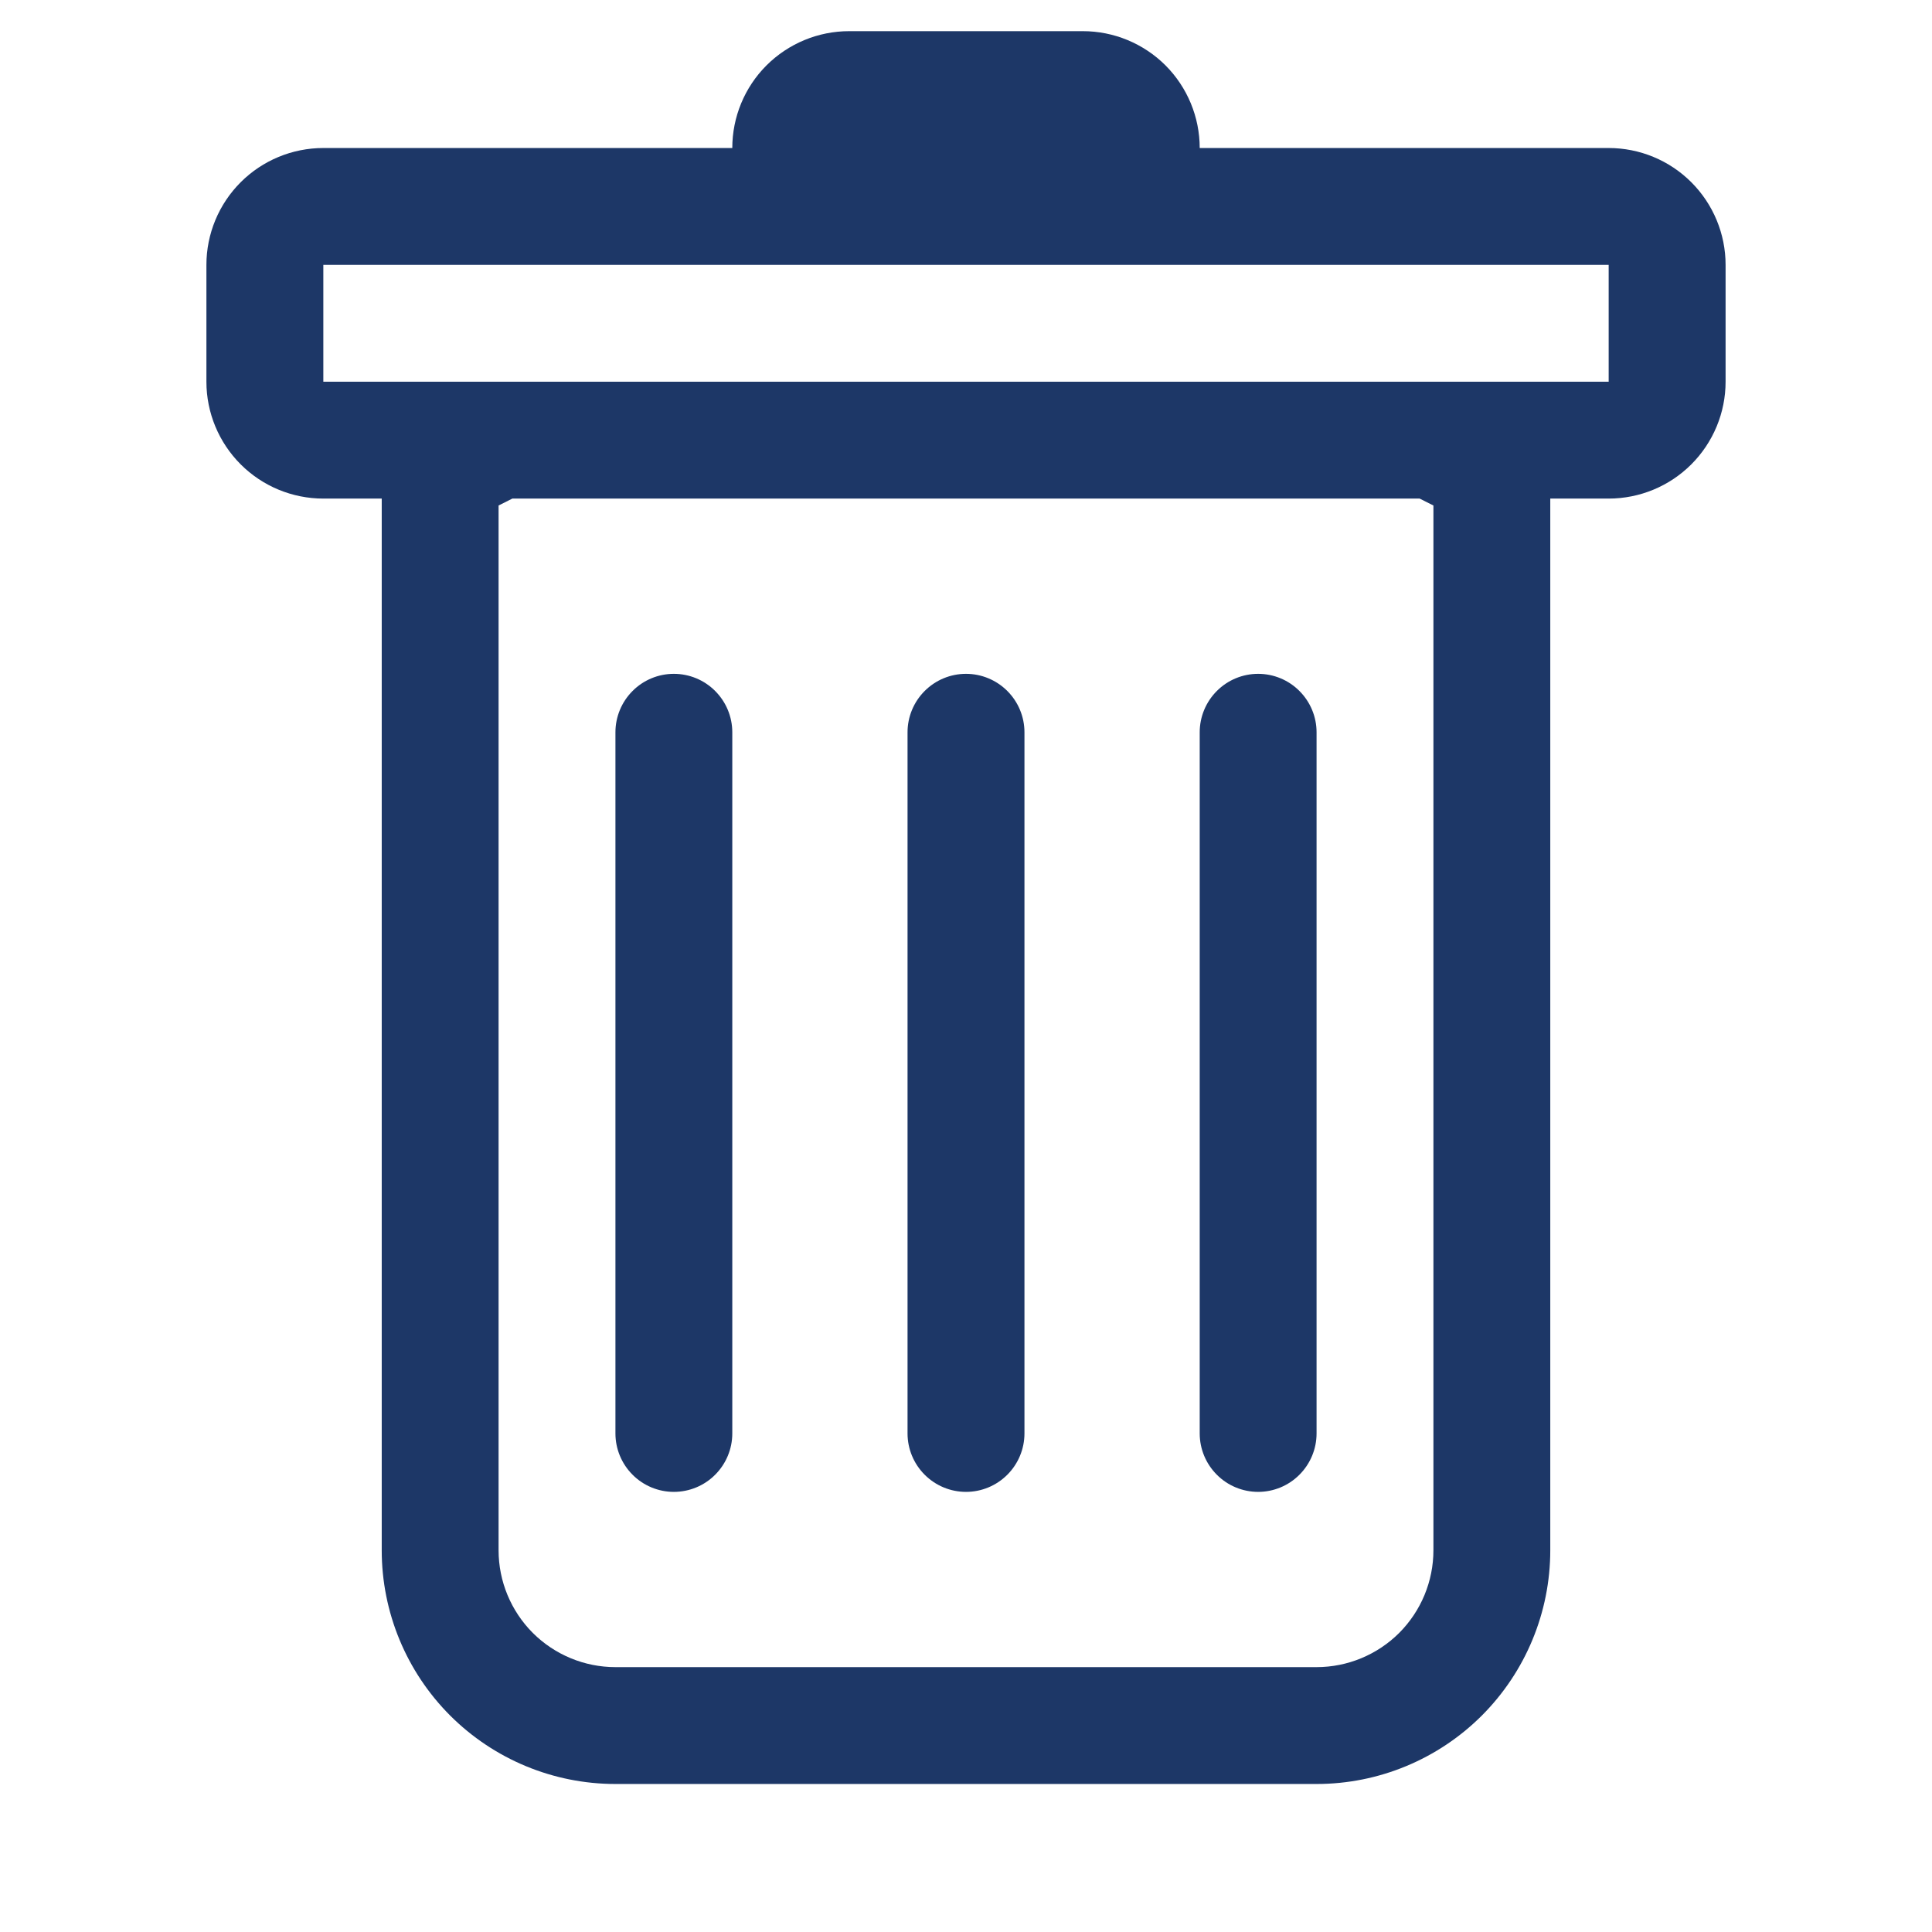
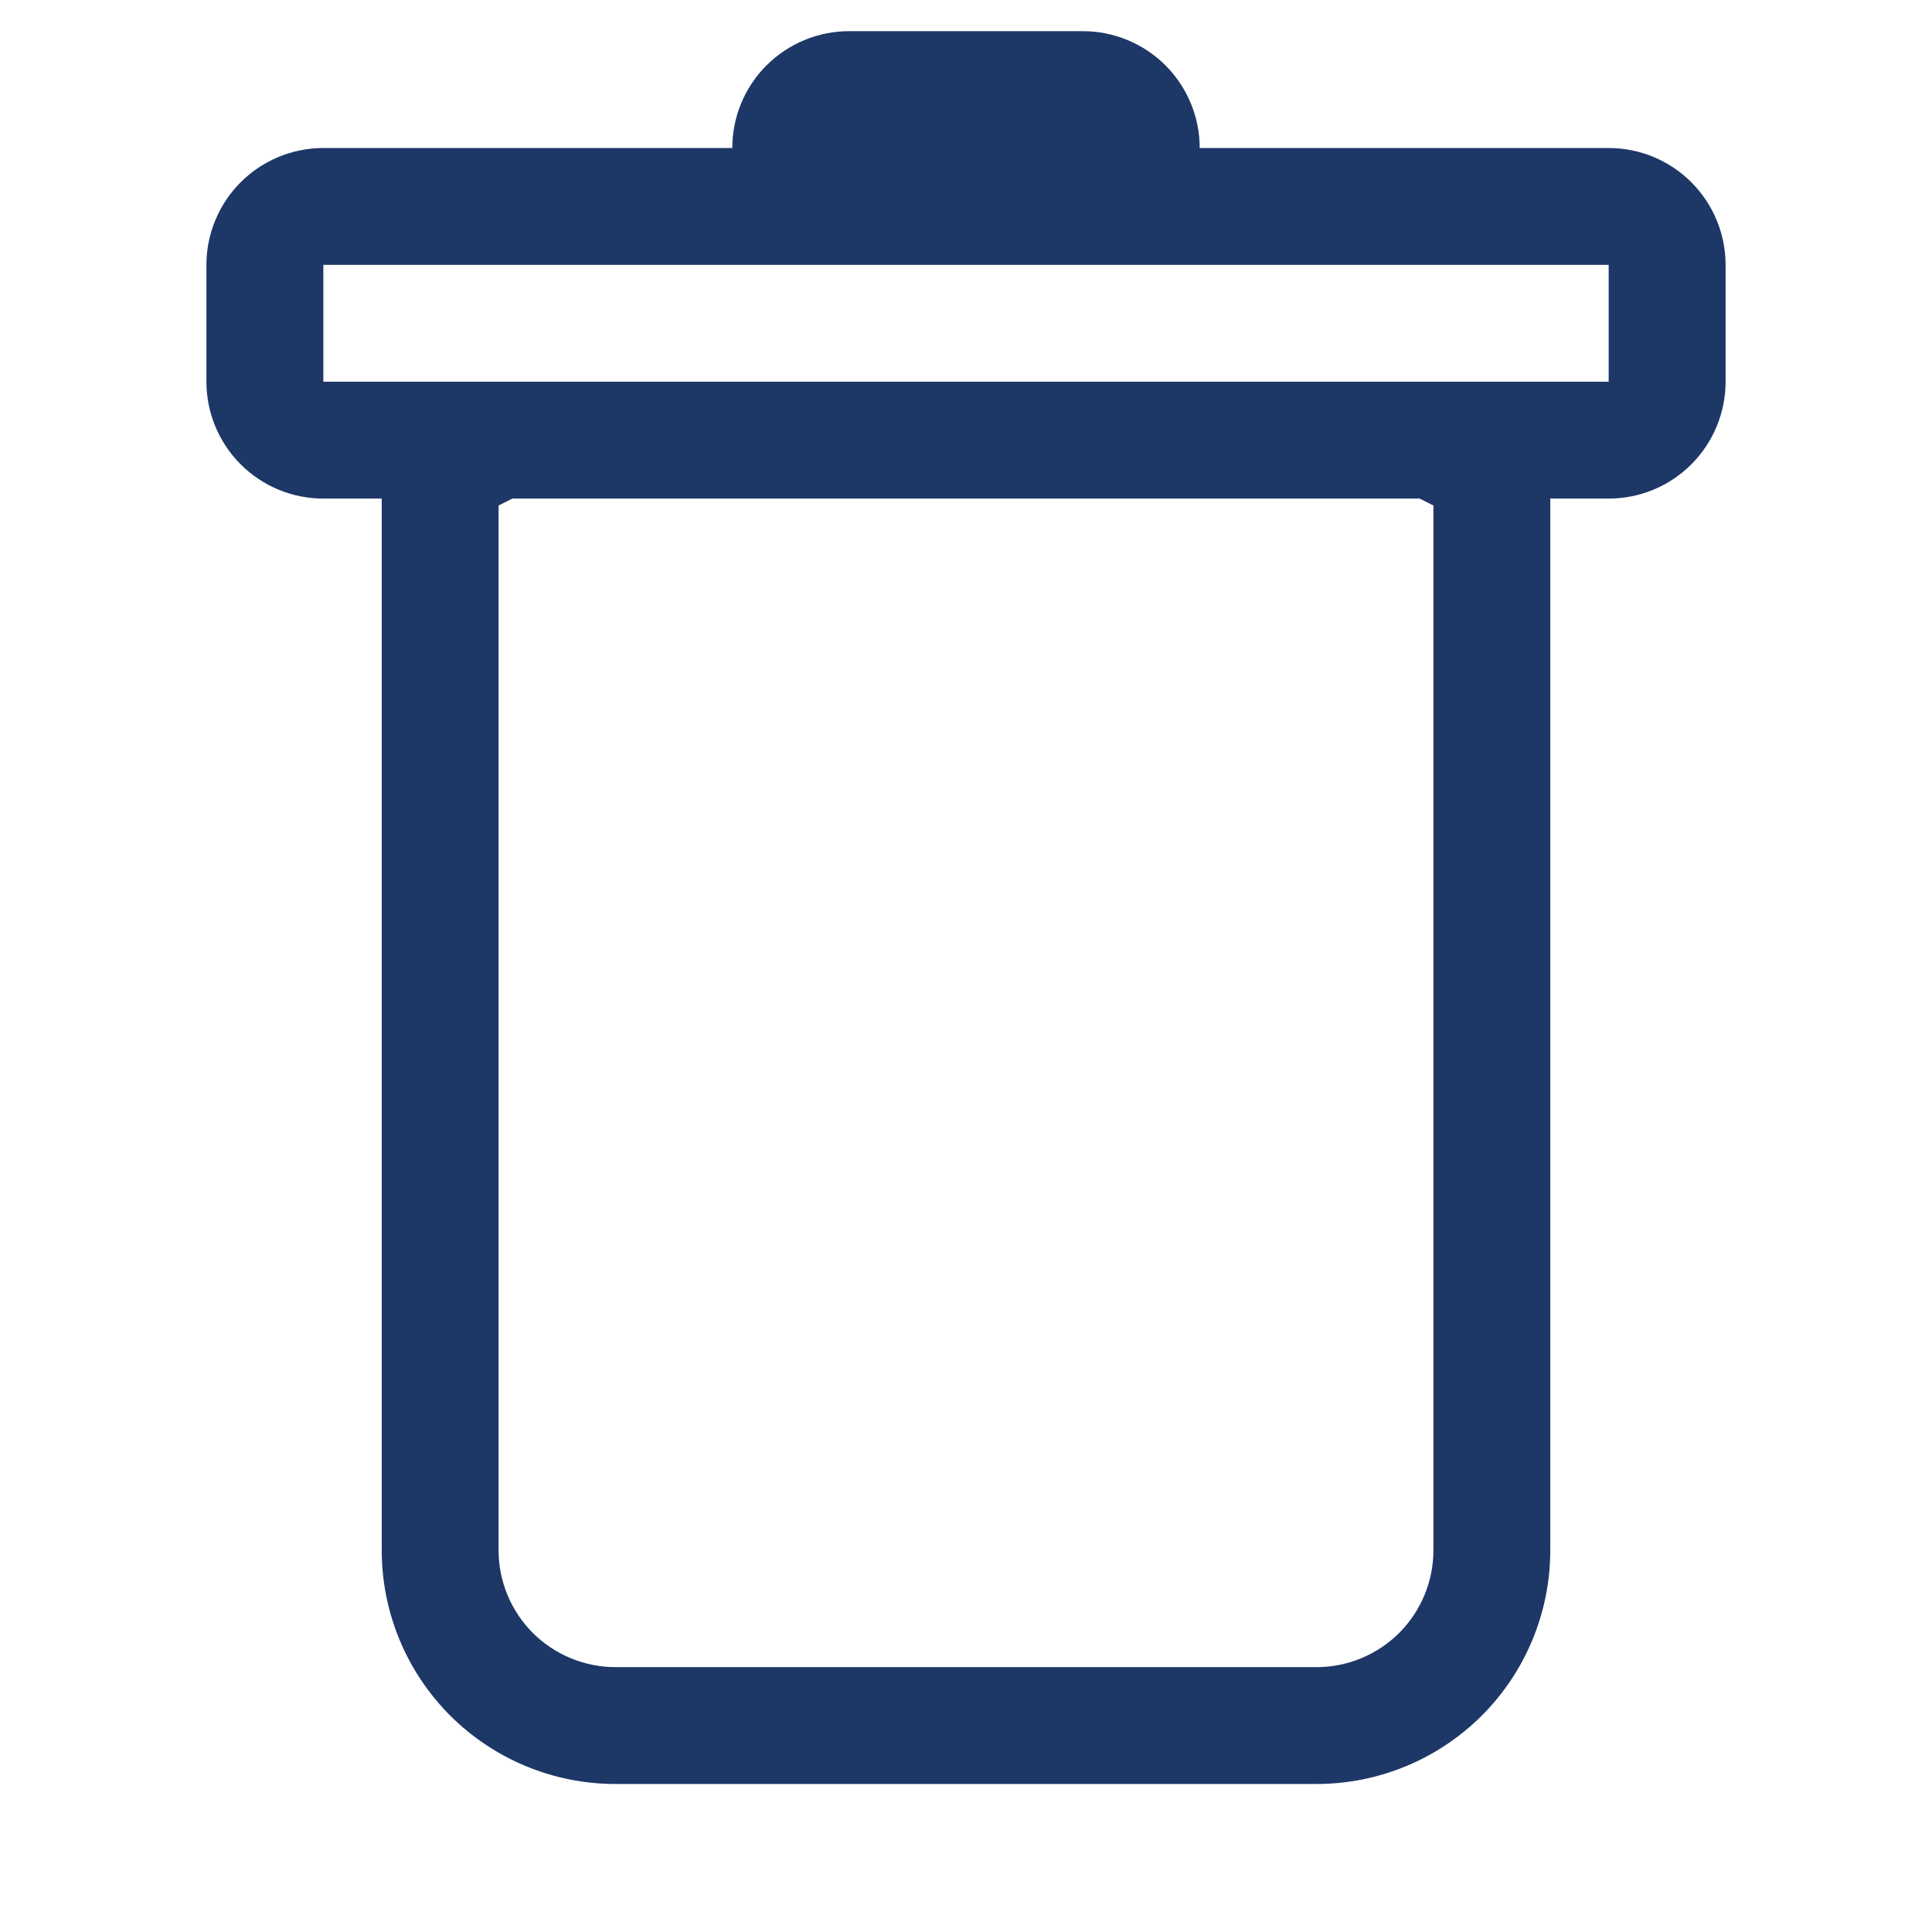
<svg xmlns="http://www.w3.org/2000/svg" width="31" height="31" viewBox="0 0 31 31" fill="none">
  <g clip-path="url(#clip0_2934_289040)">
-     <path d="M10.812 10.812C11.061 10.812 11.3 10.911 11.475 11.087C11.651 11.263 11.75 11.501 11.75 11.75V23C11.75 23.249 11.651 23.487 11.475 23.663C11.3 23.839 11.061 23.938 10.812 23.938C10.564 23.938 10.325 23.839 10.15 23.663C9.974 23.487 9.875 23.249 9.875 23V11.75C9.875 11.501 9.974 11.263 10.15 11.087C10.325 10.911 10.564 10.812 10.812 10.812ZM15.5 10.812C15.749 10.812 15.987 10.911 16.163 11.087C16.339 11.263 16.438 11.501 16.438 11.75V23C16.438 23.249 16.339 23.487 16.163 23.663C15.987 23.839 15.749 23.938 15.5 23.938C15.251 23.938 15.013 23.839 14.837 23.663C14.661 23.487 14.562 23.249 14.562 23V11.75C14.562 11.501 14.661 11.263 14.837 11.087C15.013 10.911 15.251 10.812 15.5 10.812ZM21.125 11.75C21.125 11.501 21.026 11.263 20.85 11.087C20.675 10.911 20.436 10.812 20.188 10.812C19.939 10.812 19.7 10.911 19.525 11.087C19.349 11.263 19.25 11.501 19.25 11.75V23C19.25 23.249 19.349 23.487 19.525 23.663C19.7 23.839 19.939 23.938 20.188 23.938C20.436 23.938 20.675 23.839 20.85 23.663C21.026 23.487 21.125 23.249 21.125 23V11.75Z" fill="#1D3767" />
    <path fill-rule="evenodd" clip-rule="evenodd" d="M27.688 6.125C27.688 6.622 27.49 7.099 27.138 7.451C26.787 7.802 26.31 8 25.812 8H24.875V24.875C24.875 25.87 24.48 26.823 23.777 27.527C23.073 28.23 22.12 28.625 21.125 28.625H9.875C8.88 28.625 7.927 28.23 7.223 27.527C6.52 26.823 6.125 25.87 6.125 24.875V8H5.188C4.69 8 4.213 7.802 3.862 7.451C3.51 7.099 3.312 6.622 3.312 6.125V4.25C3.312 3.753 3.51 3.276 3.862 2.924C4.213 2.573 4.69 2.375 5.188 2.375H11.75C11.75 1.878 11.947 1.401 12.299 1.049C12.651 0.698 13.128 0.5 13.625 0.5L17.375 0.5C17.872 0.5 18.349 0.698 18.701 1.049C19.052 1.401 19.25 1.878 19.25 2.375H25.812C26.31 2.375 26.787 2.573 27.138 2.924C27.49 3.276 27.688 3.753 27.688 4.25V6.125ZM8.221 8L8 8.111V24.875C8 25.372 8.198 25.849 8.549 26.201C8.901 26.552 9.378 26.75 9.875 26.75H21.125C21.622 26.75 22.099 26.552 22.451 26.201C22.802 25.849 23 25.372 23 24.875V8.111L22.779 8H8.221ZM5.188 6.125V4.25H25.812V6.125H5.188Z" fill="#1D3767" />
  </g>
  <defs>
    <clipPath id="clip0_2934_289040">
      <rect width="30" height="30" fill="white" transform="translate(0.5 0.5)" />
    </clipPath>
  </defs>
</svg>